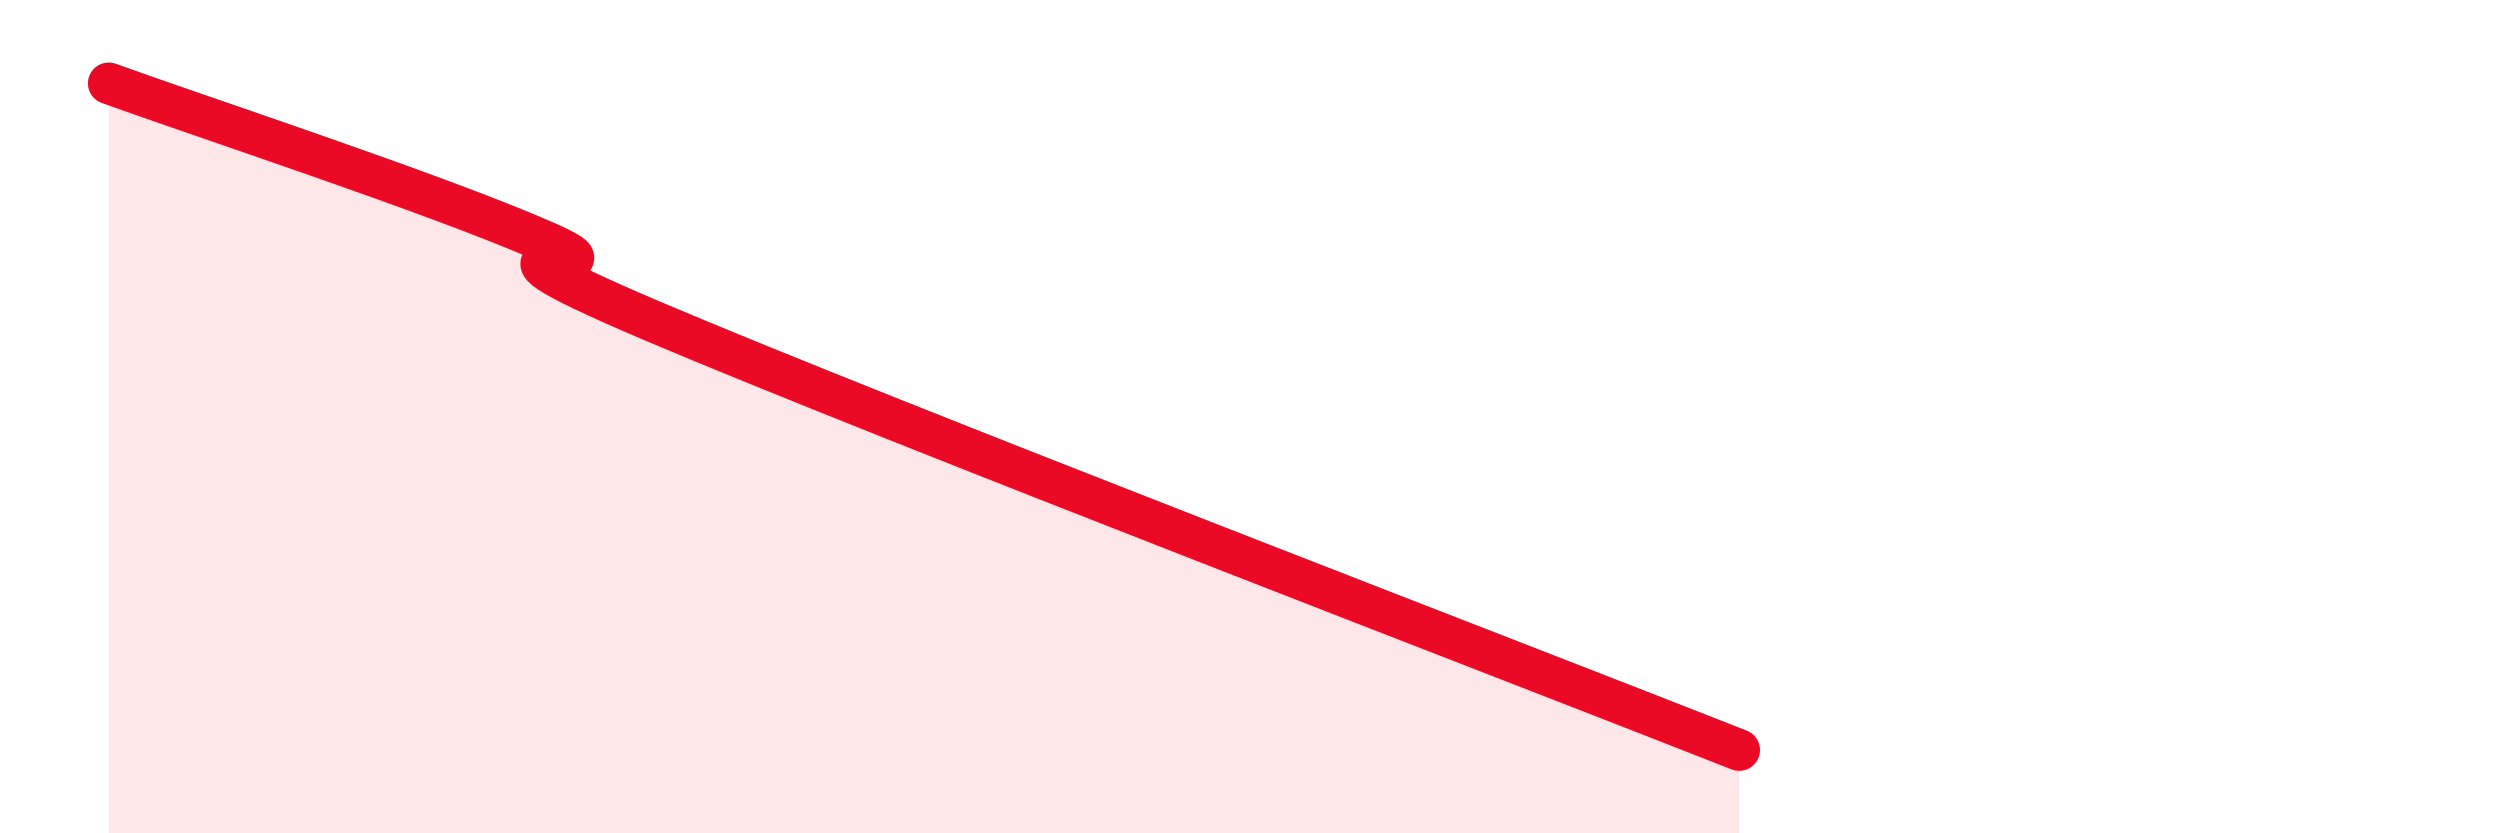
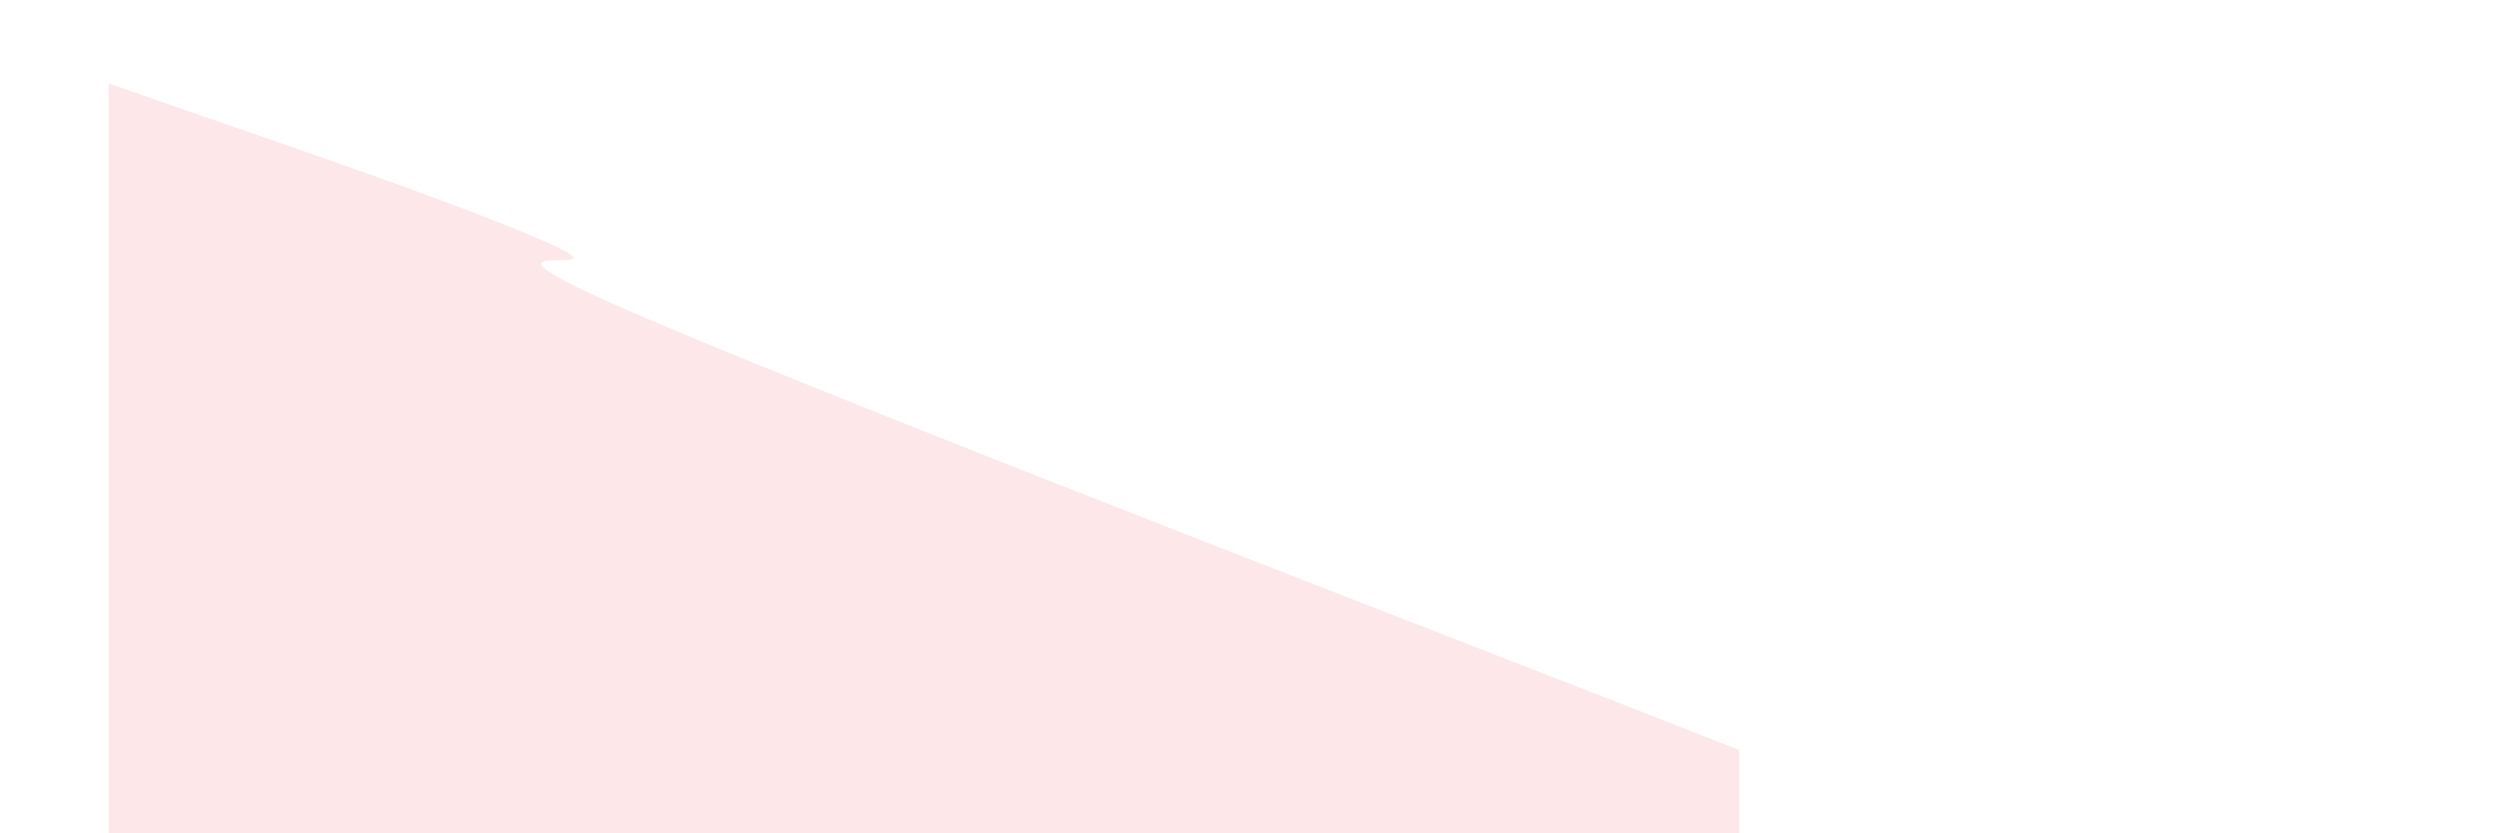
<svg xmlns="http://www.w3.org/2000/svg" width="60" height="20" viewBox="0 0 60 20">
  <path d="M 2.61,2 C 4.7,2.76 10.43,4.64 13.04,5.78 C 15.65,6.92 9.91,5.26 15.65,7.7 C 21.39,10.14 36.52,15.94 41.74,18L41.74 20L2.61 20Z" fill="#EB0A25" opacity="0.1" stroke-linecap="round" stroke-linejoin="round" />
-   <path d="M 2.61,2 C 4.7,2.76 10.43,4.64 13.04,5.78 C 15.65,6.92 9.91,5.26 15.65,7.7 C 21.39,10.14 36.52,15.94 41.74,18" stroke="#EB0A25" stroke-width="1" fill="none" stroke-linecap="round" stroke-linejoin="round" />
</svg>